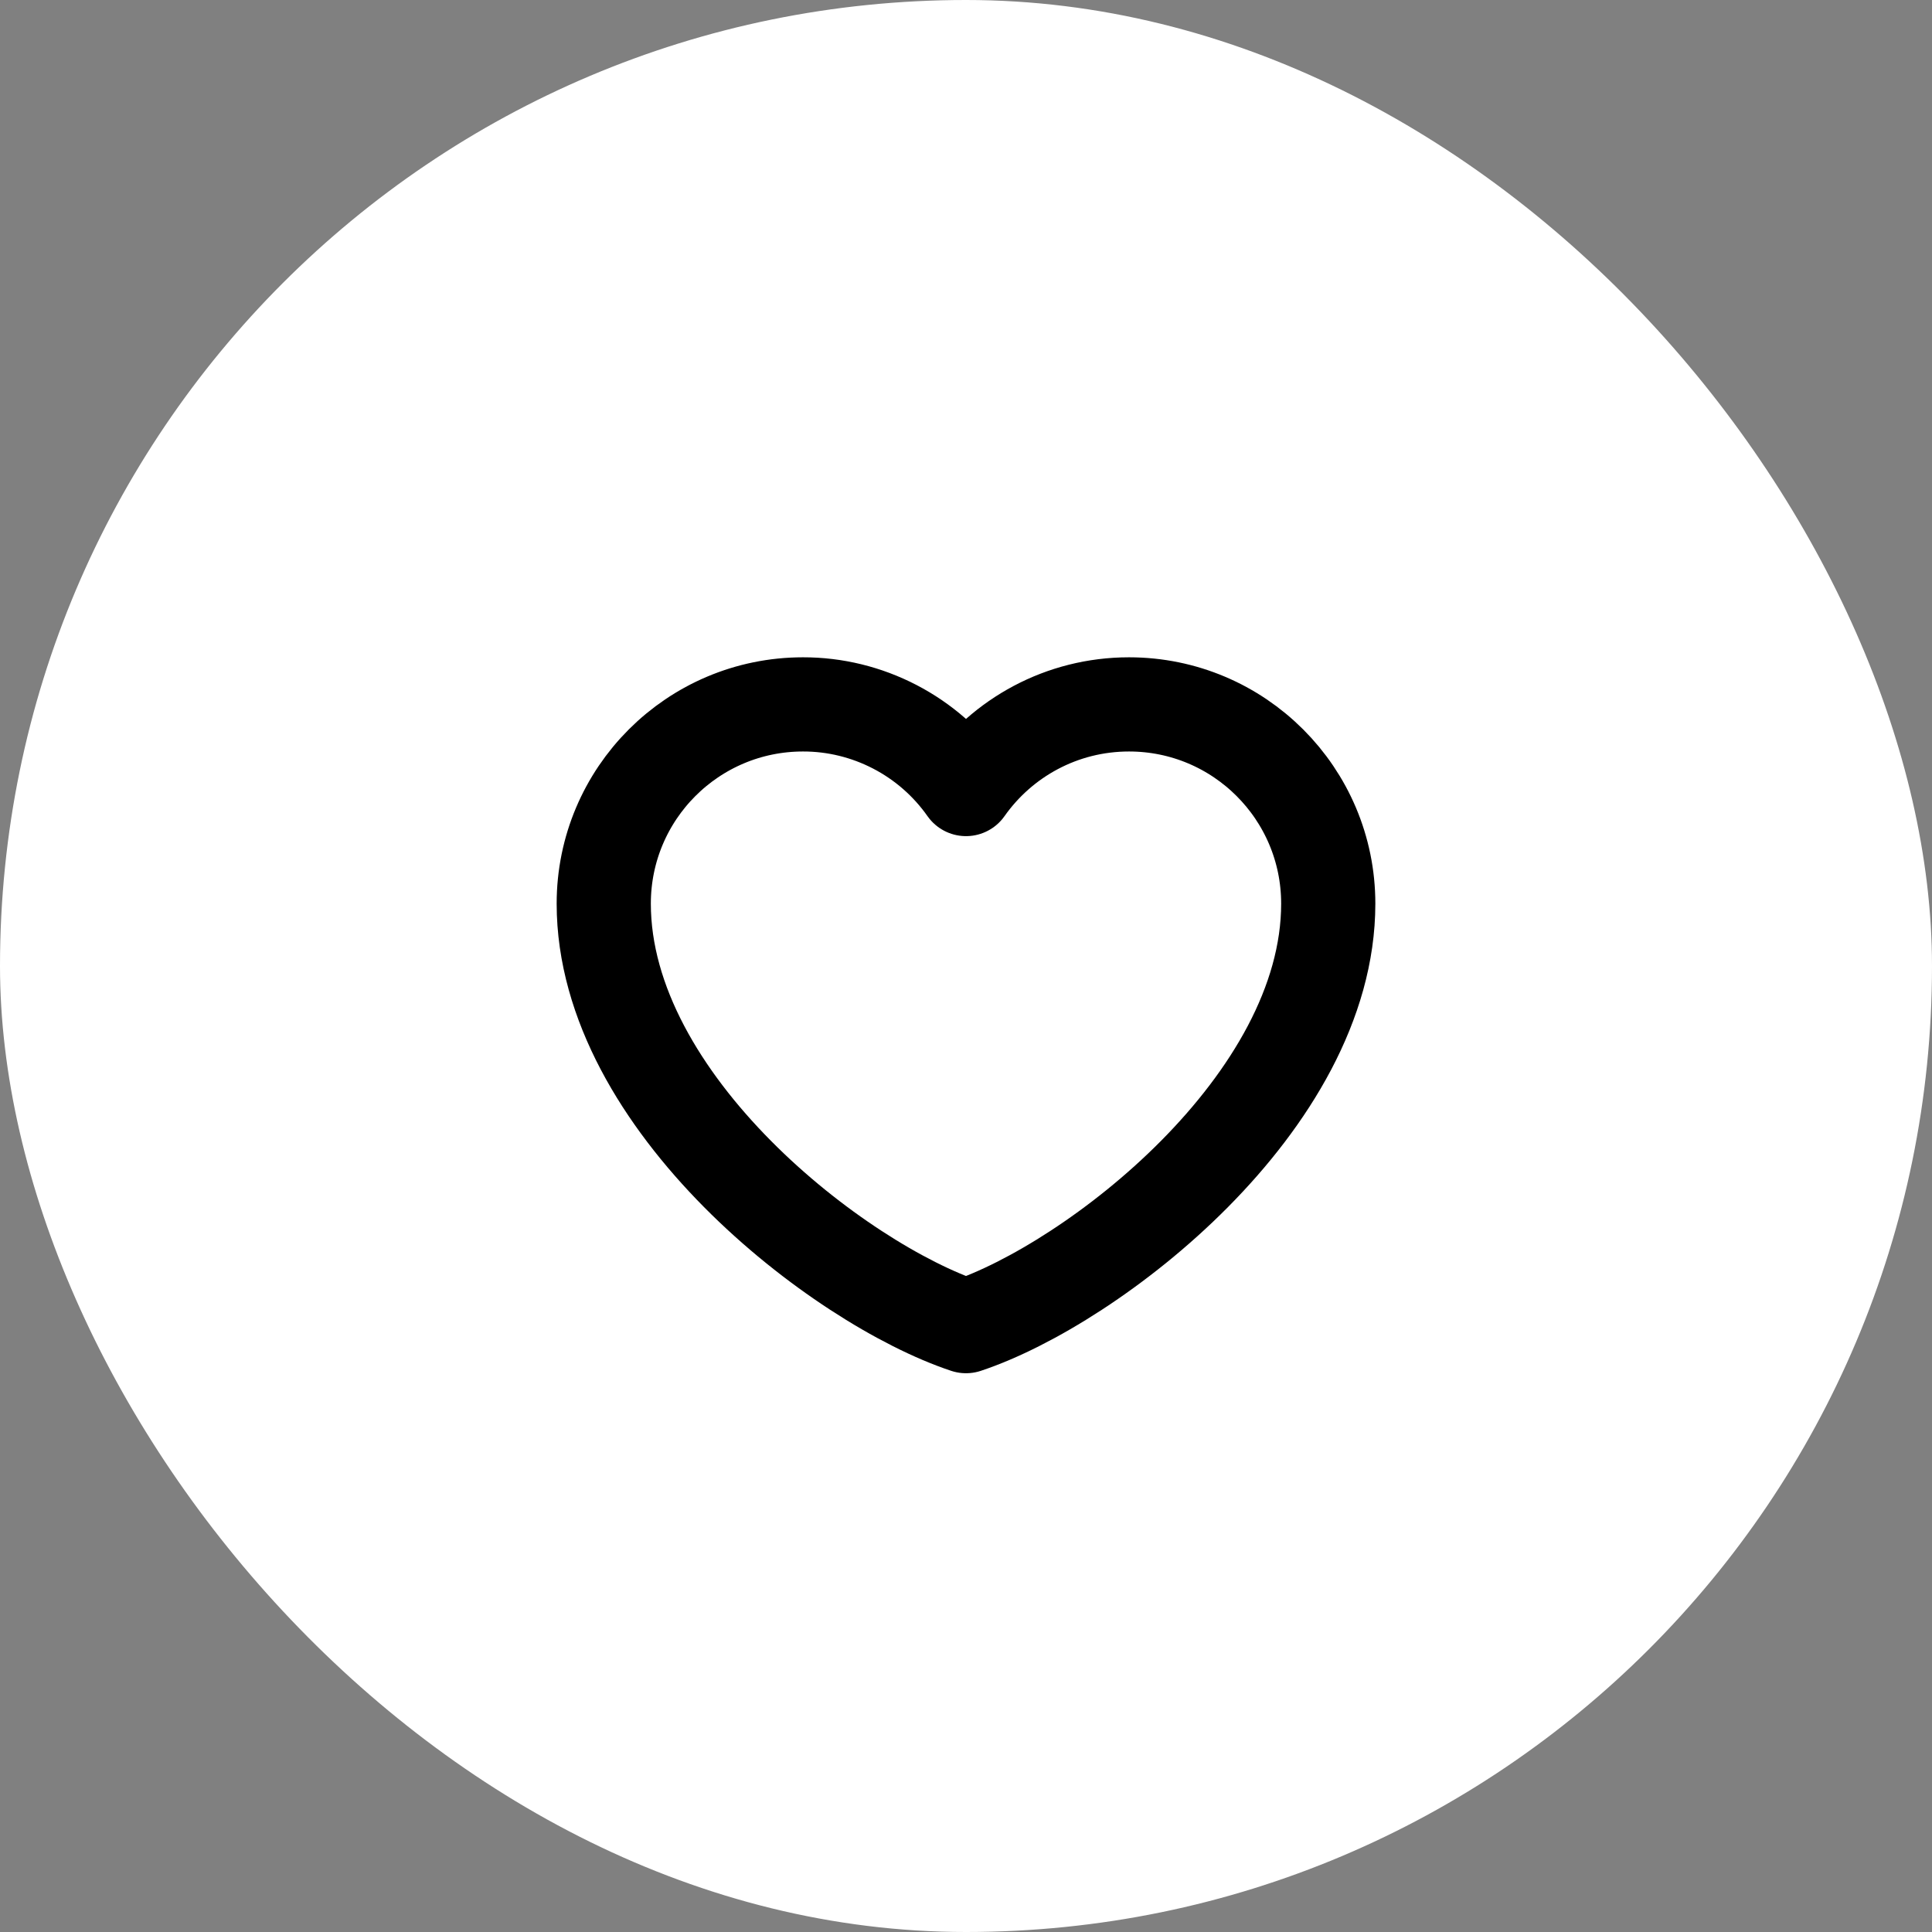
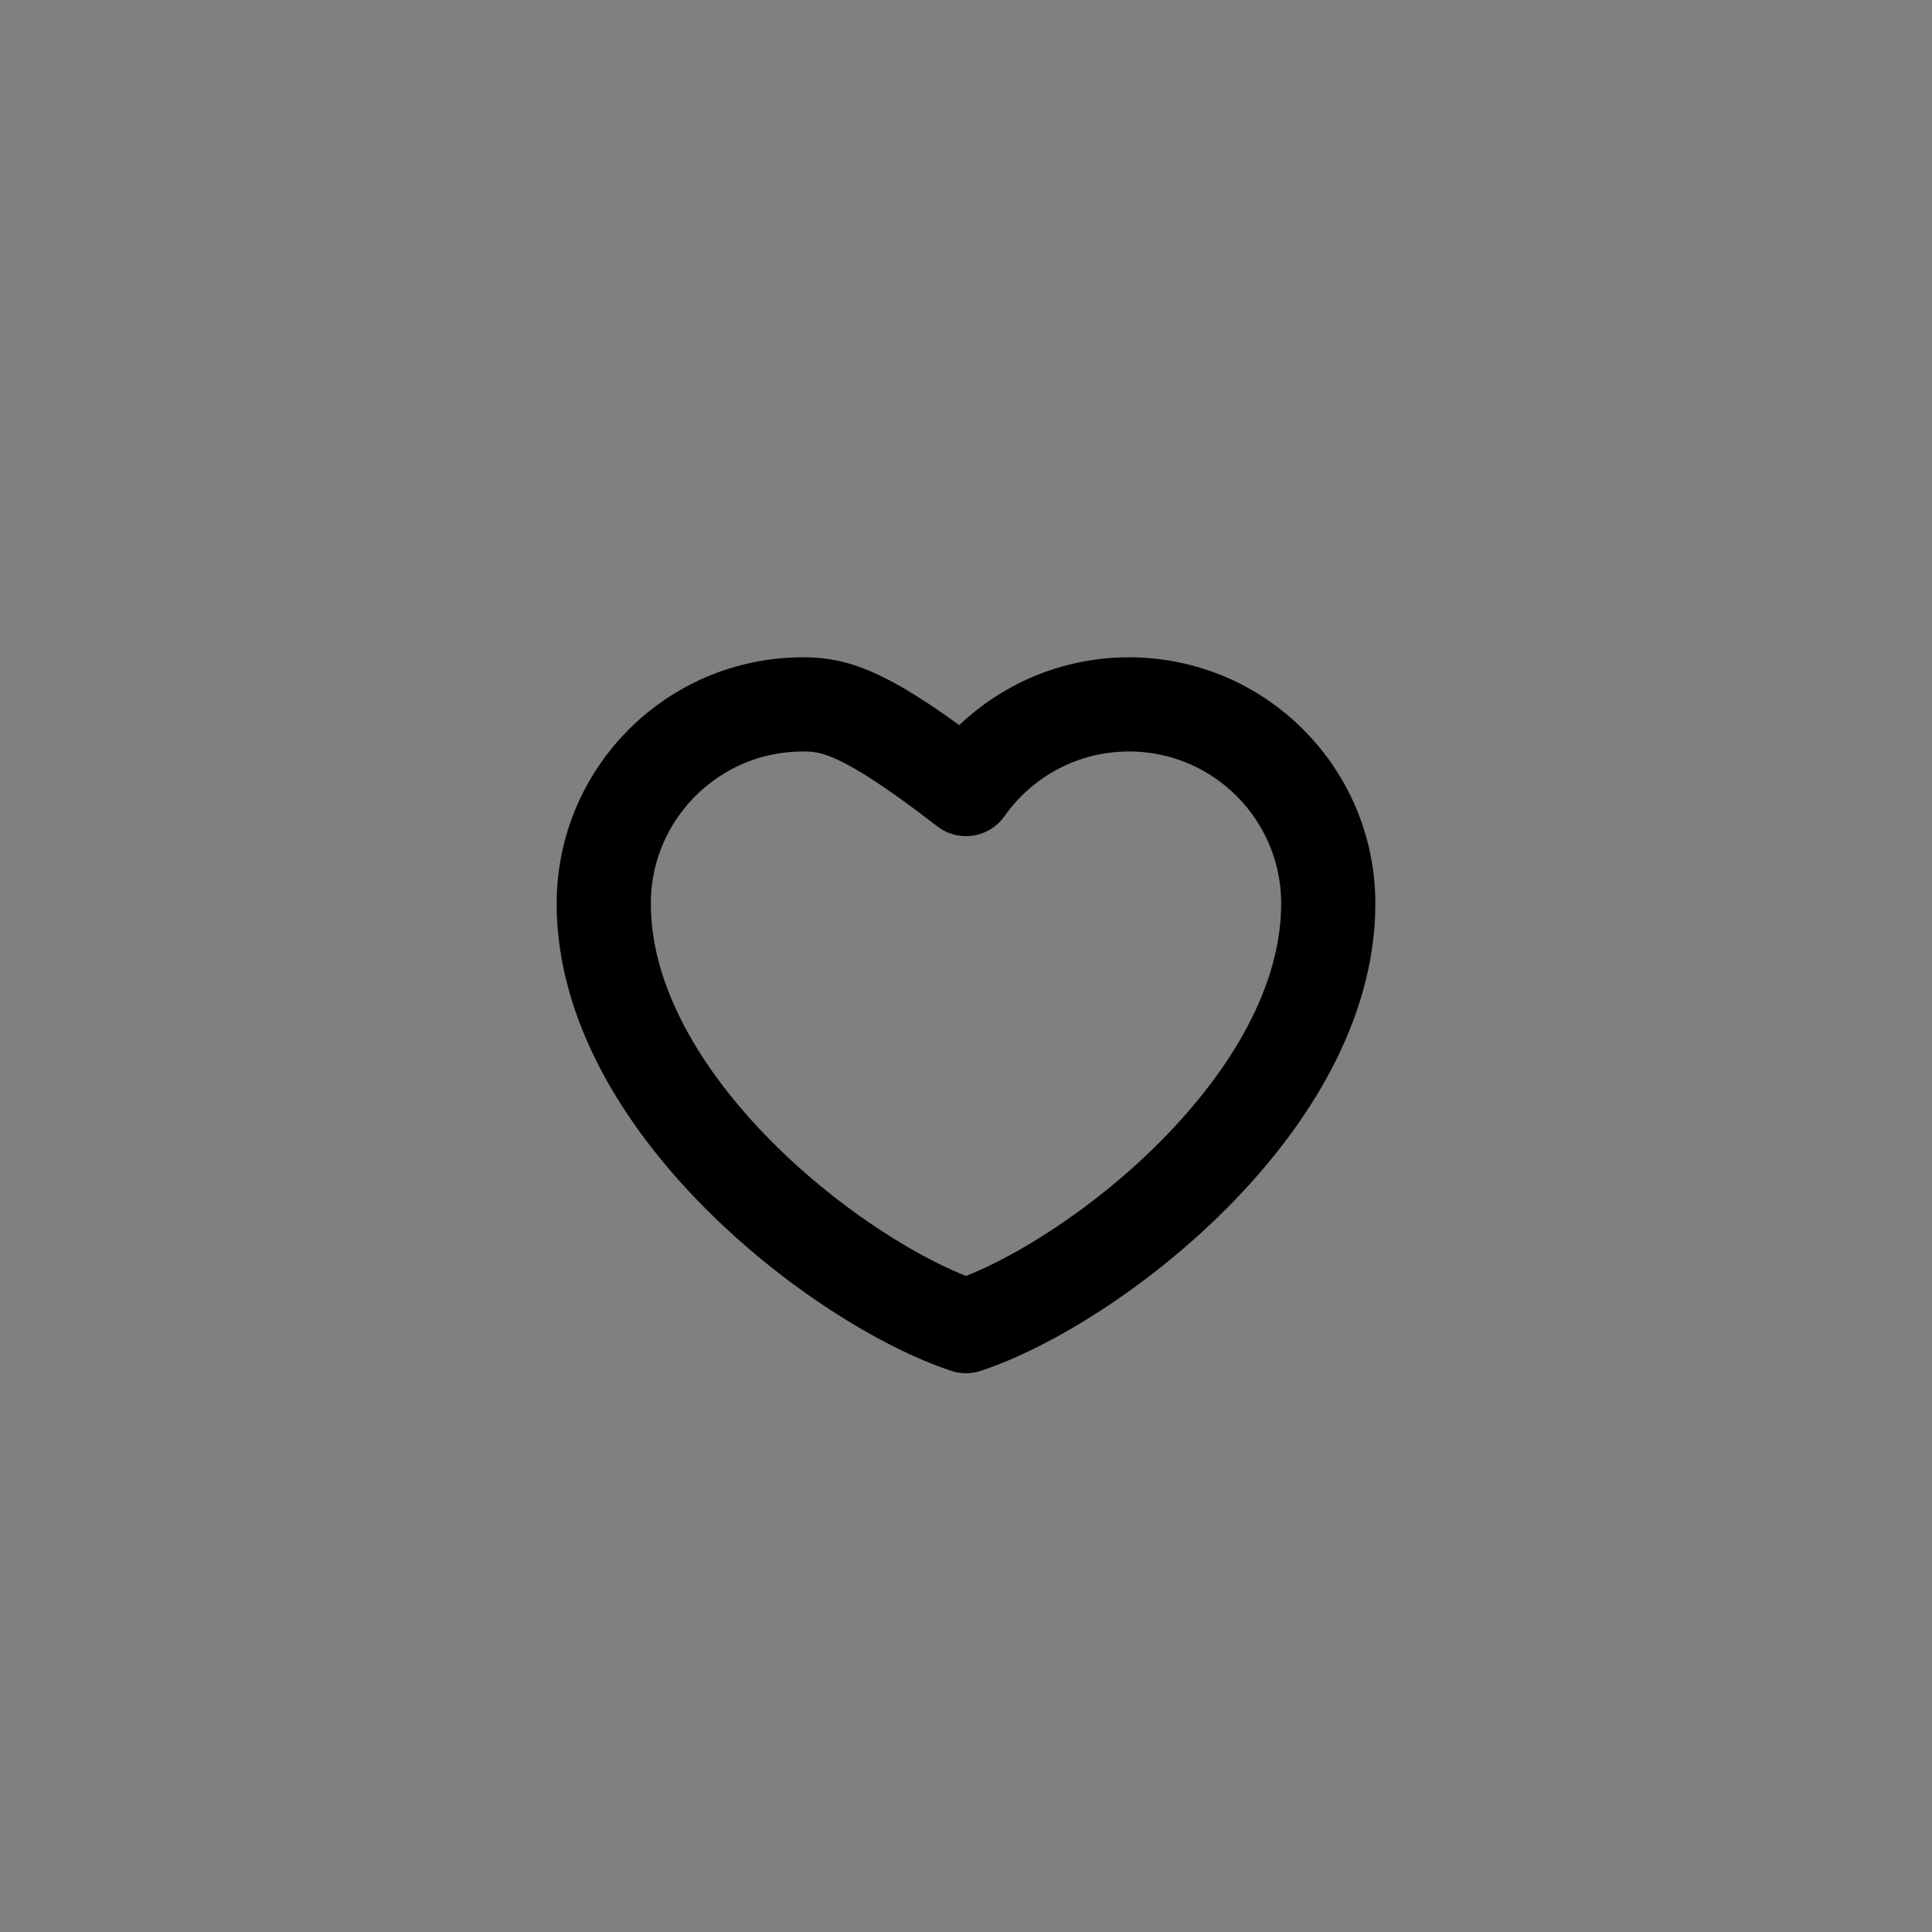
<svg xmlns="http://www.w3.org/2000/svg" width="32" height="32" viewBox="0 0 32 32" fill="none">
  <rect x="0" y="0" width="32" height="32" fill="#808080" stroke="none" />
-   <rect width="32" height="32" rx="16" fill="white" />
-   <path d="M13.3 11.667C11.477 11.667 10 13.144 10 14.967C10 18.267 13.9 21.267 16 21.965C18.1 21.267 22 18.267 22 14.967C22 13.144 20.523 11.667 18.7 11.667C17.584 11.667 16.597 12.221 16 13.069C15.696 12.636 15.291 12.282 14.821 12.038C14.351 11.794 13.83 11.666 13.3 11.667Z" stroke="black" stroke-width="1.56" stroke-linecap="round" stroke-linejoin="round" />
+   <path d="M13.3 11.667C11.477 11.667 10 13.144 10 14.967C10 18.267 13.9 21.267 16 21.965C18.1 21.267 22 18.267 22 14.967C22 13.144 20.523 11.667 18.7 11.667C17.584 11.667 16.597 12.221 16 13.069C14.351 11.794 13.83 11.666 13.3 11.667Z" stroke="black" stroke-width="1.56" stroke-linecap="round" stroke-linejoin="round" />
</svg>